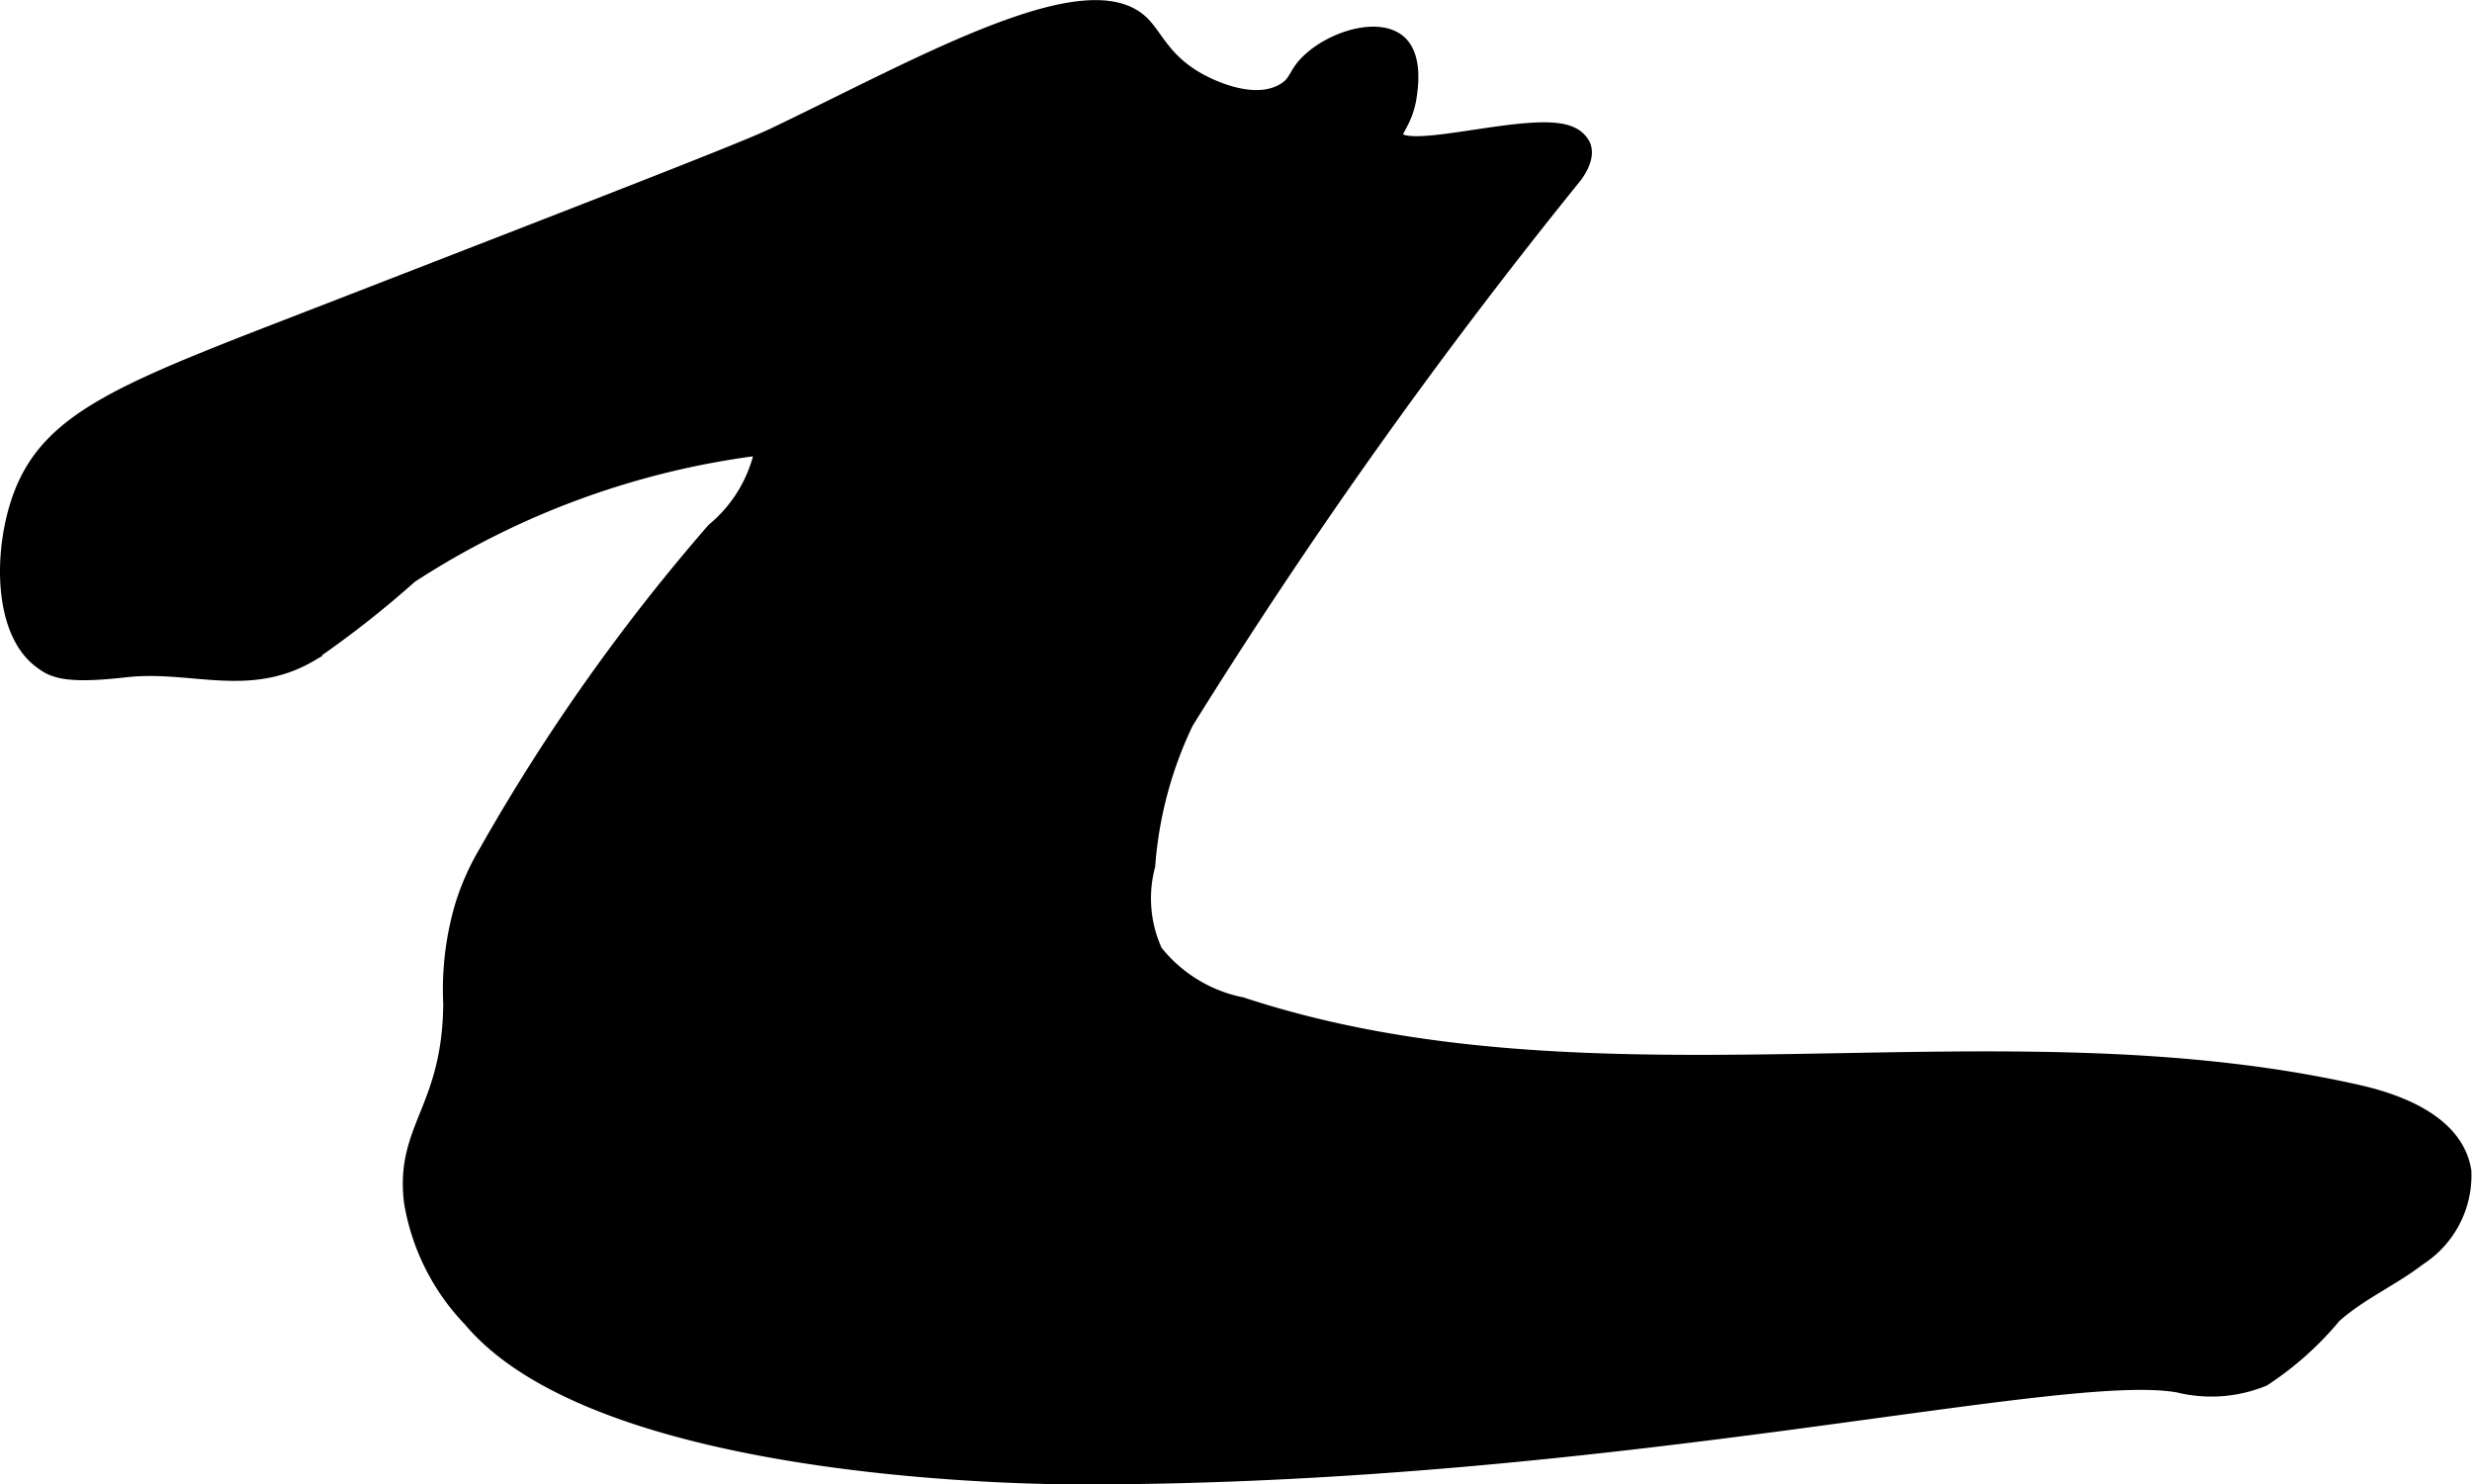
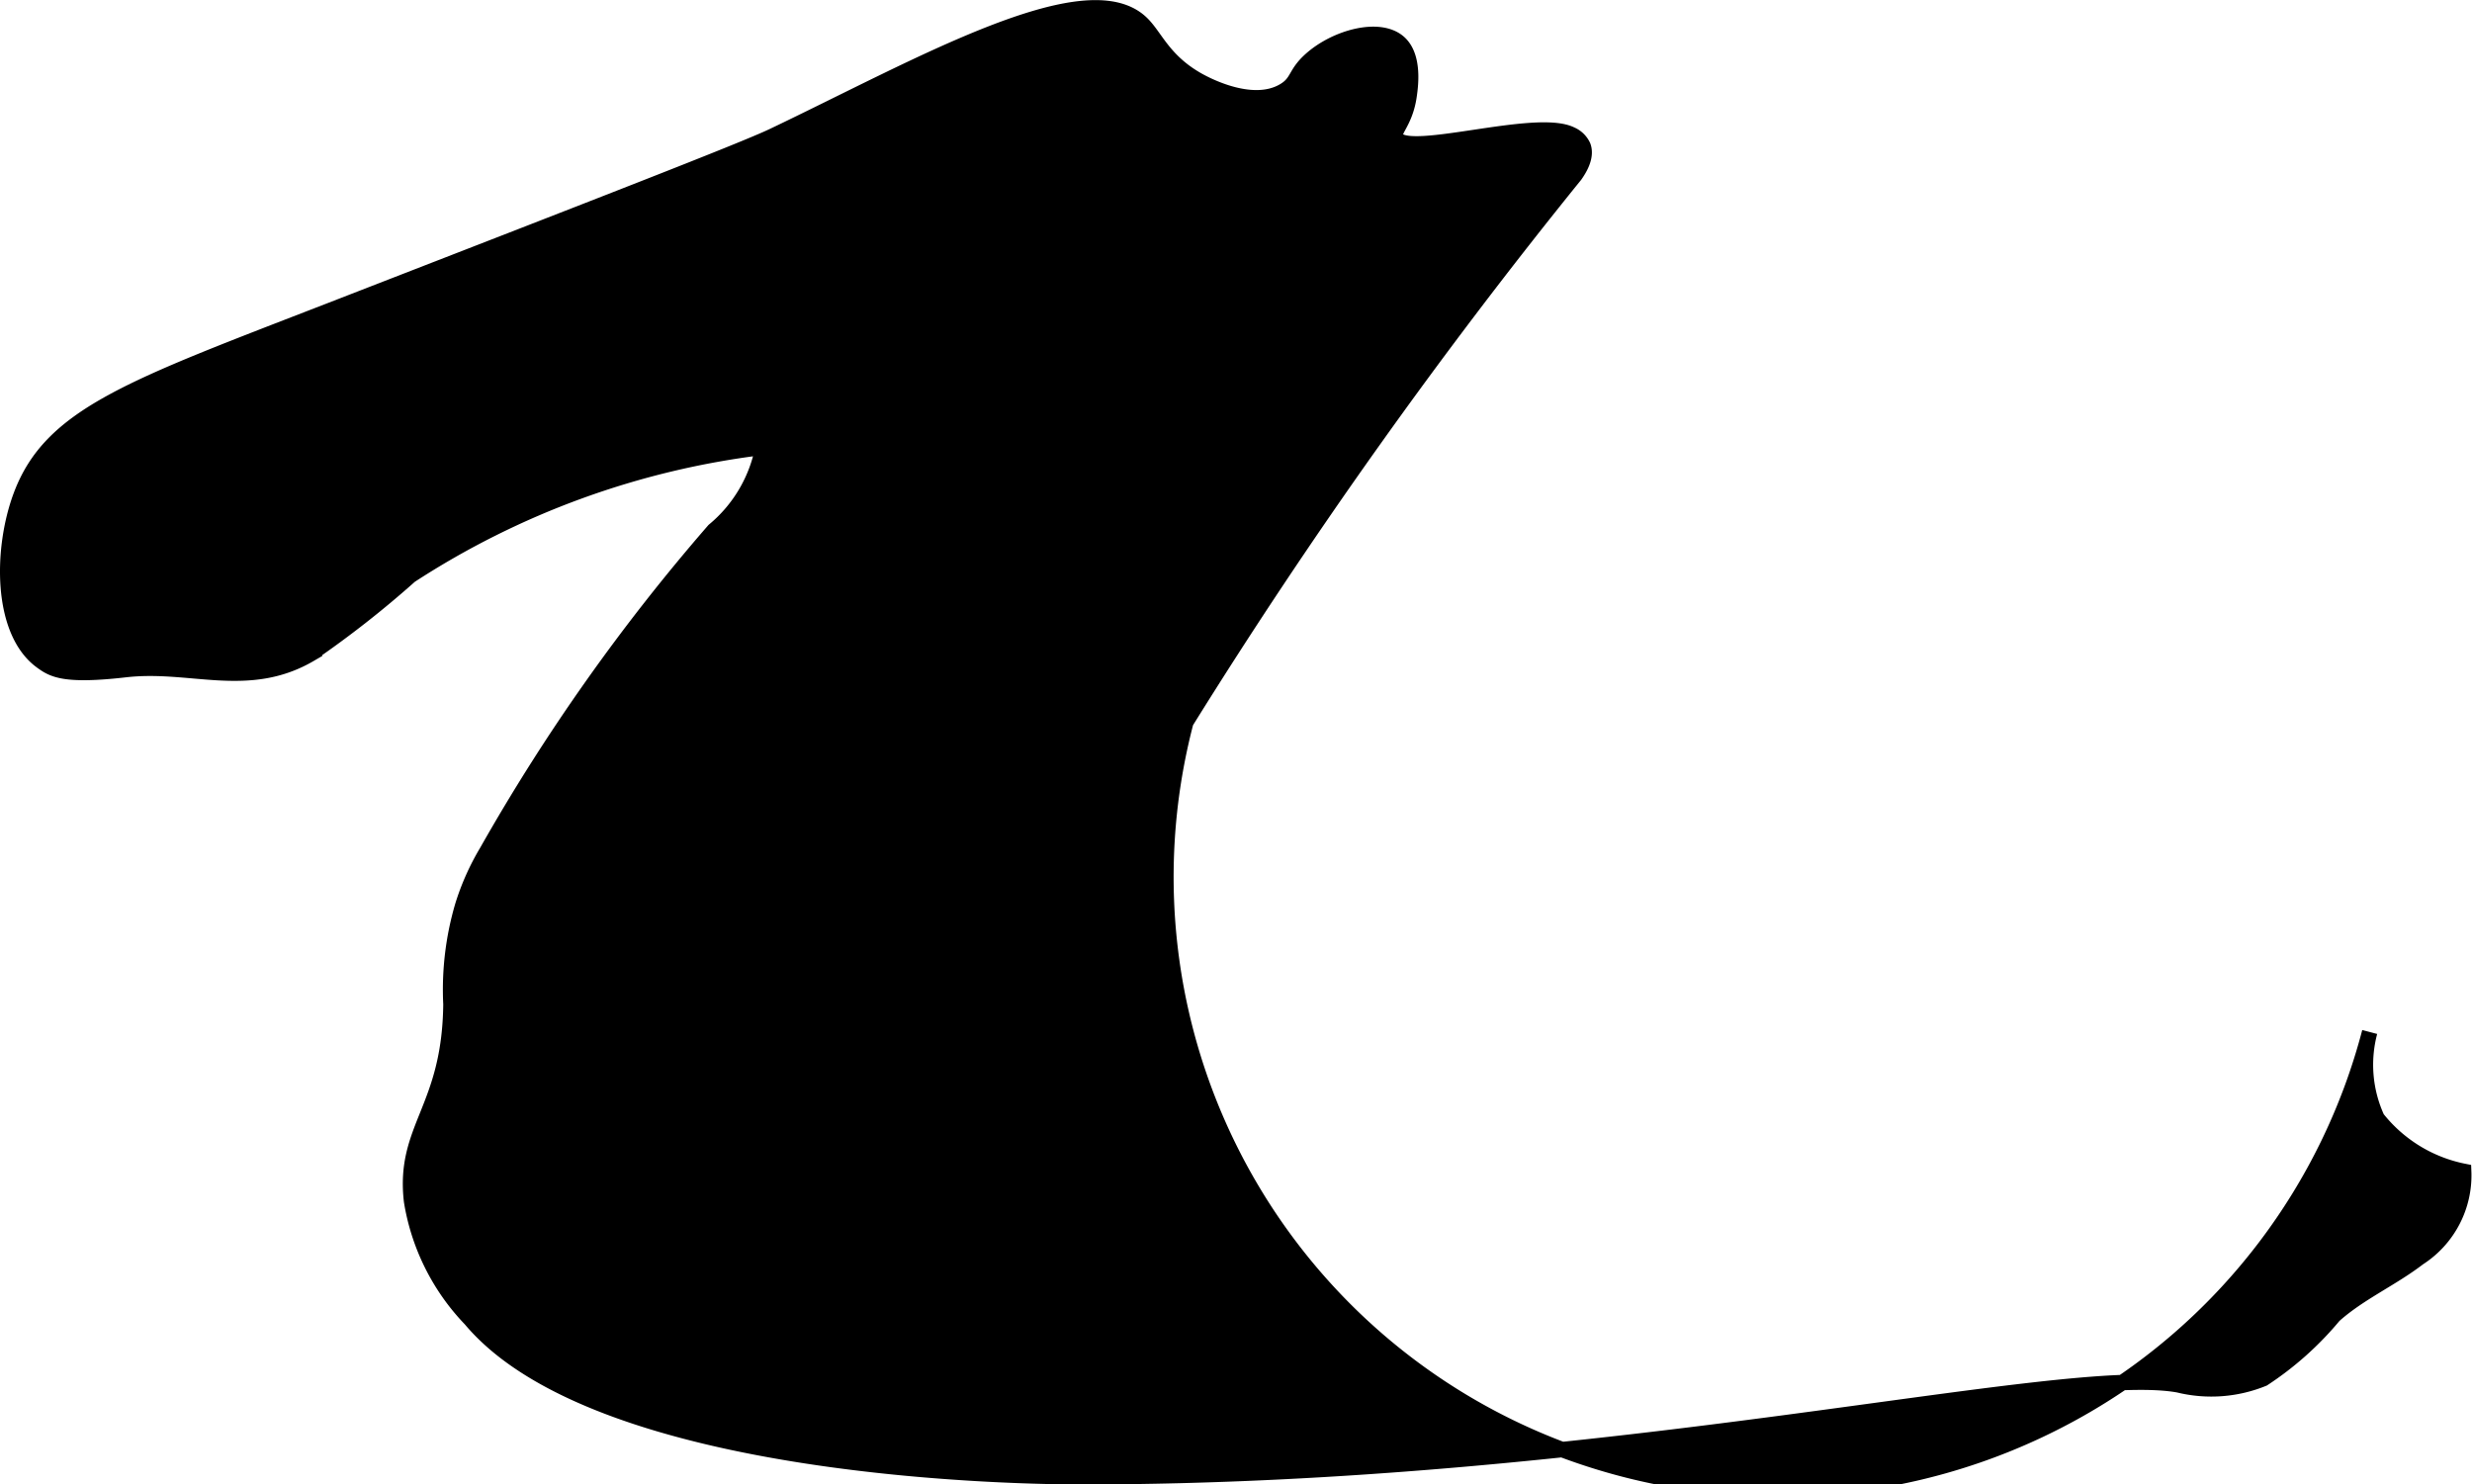
<svg xmlns="http://www.w3.org/2000/svg" version="1.1" width="8.482mm" height="5.094mm" viewBox="0 0 24.043 14.438">
  <defs>
    <style type="text/css">
      .a {
        stroke: #000;
        stroke-miterlimit: 10;
        stroke-width: 0.15px;
      }
    </style>
  </defs>
-   <path class="a" d="M3.221,3.015C1.271,3.771.498,4.035.204,4.821c-.194.519-.2,1.319.198,1.61.11.08.216.151.817.082.638-.073,1.192.203,1.796-.15a9.801,9.801,0,0,0,.974-.764A8.068,8.068,0,0,1,7.421,4.35a1.384,1.384,0,0,1-.477.809A19.131,19.131,0,0,0,4.736,8.282a2.43,2.43,0,0,0-.236.528,2.891,2.891,0,0,0-.114.958c-.011,1.023-.466,1.199-.383,1.915a2.153,2.153,0,0,0,.574,1.149c1.258,1.5,5.464,1.532,5.936,1.532,5.158.002,9.539-1.103,10.677-.893a1.335,1.335,0,0,0,.823-.061,3.103,3.103,0,0,0,.687-.614c.248-.222.56-.357.824-.56a.955.955,0,0,0,.438-.843c-.07-.453-.589-.668-1.036-.768-3.554-.801-7.391.288-10.851-.851a1.432,1.432,0,0,1-.842-.516,1.249,1.249,0,0,1-.072-.839A3.887,3.887,0,0,1,11.534,7.023,52.632,52.632,0,0,1,15.319,1.703c.035-.05.119-.176.078-.283a.227.227,0,0,0-.117-.113c-.343-.17-1.584.235-1.703.035-.041-.069.09-.145.128-.411.013-.091.054-.378-.096-.515-.189-.172-.619-.054-.862.165C12.593.72,12.627.798,12.493.88c-.323.197-.808-.079-.863-.112-.32-.188-.395-.416-.529-.544-.54-.518-2.187.433-3.585,1.099C7.228,1.46,5.892,1.978,3.221,3.015Z" />
+   <path class="a" d="M3.221,3.015C1.271,3.771.498,4.035.204,4.821c-.194.519-.2,1.319.198,1.61.11.08.216.151.817.082.638-.073,1.192.203,1.796-.15a9.801,9.801,0,0,0,.974-.764A8.068,8.068,0,0,1,7.421,4.35a1.384,1.384,0,0,1-.477.809A19.131,19.131,0,0,0,4.736,8.282a2.43,2.43,0,0,0-.236.528,2.891,2.891,0,0,0-.114.958c-.011,1.023-.466,1.199-.383,1.915a2.153,2.153,0,0,0,.574,1.149c1.258,1.5,5.464,1.532,5.936,1.532,5.158.002,9.539-1.103,10.677-.893a1.335,1.335,0,0,0,.823-.061,3.103,3.103,0,0,0,.687-.614c.248-.222.56-.357.824-.56a.955.955,0,0,0,.438-.843a1.432,1.432,0,0,1-.842-.516,1.249,1.249,0,0,1-.072-.839A3.887,3.887,0,0,1,11.534,7.023,52.632,52.632,0,0,1,15.319,1.703c.035-.05.119-.176.078-.283a.227.227,0,0,0-.117-.113c-.343-.17-1.584.235-1.703.035-.041-.069.09-.145.128-.411.013-.091.054-.378-.096-.515-.189-.172-.619-.054-.862.165C12.593.72,12.627.798,12.493.88c-.323.197-.808-.079-.863-.112-.32-.188-.395-.416-.529-.544-.54-.518-2.187.433-3.585,1.099C7.228,1.46,5.892,1.978,3.221,3.015Z" />
</svg>